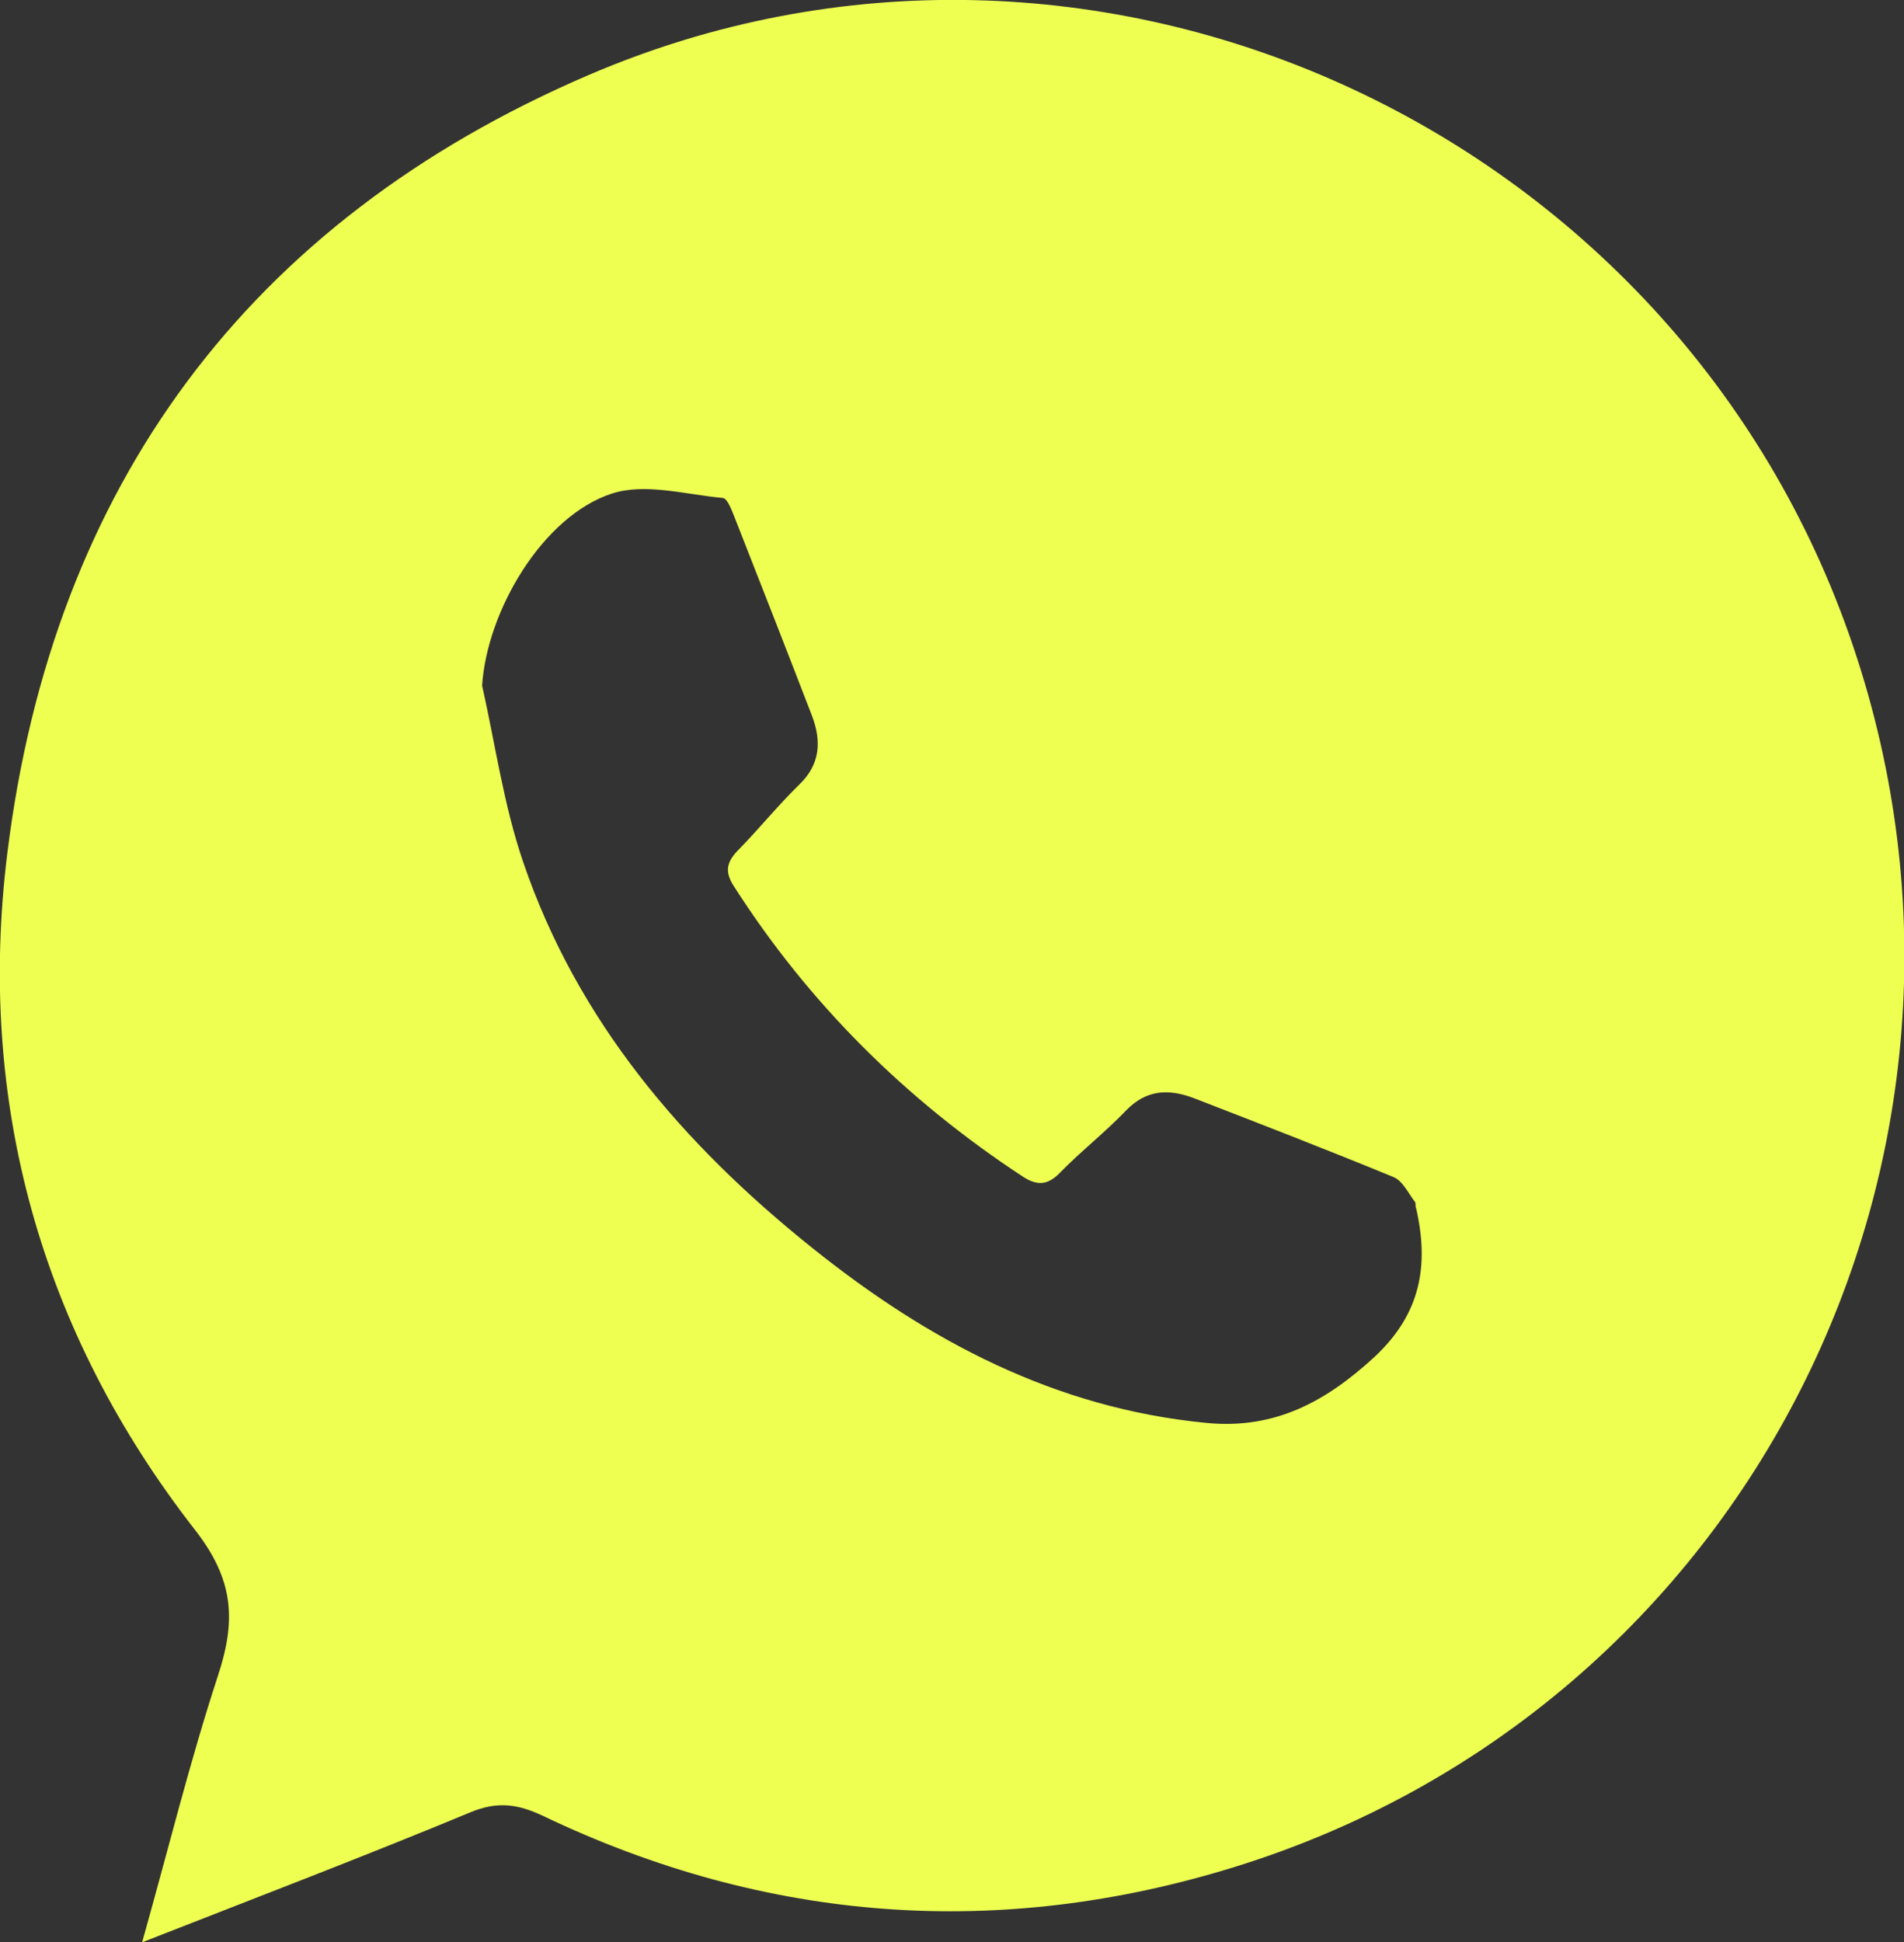
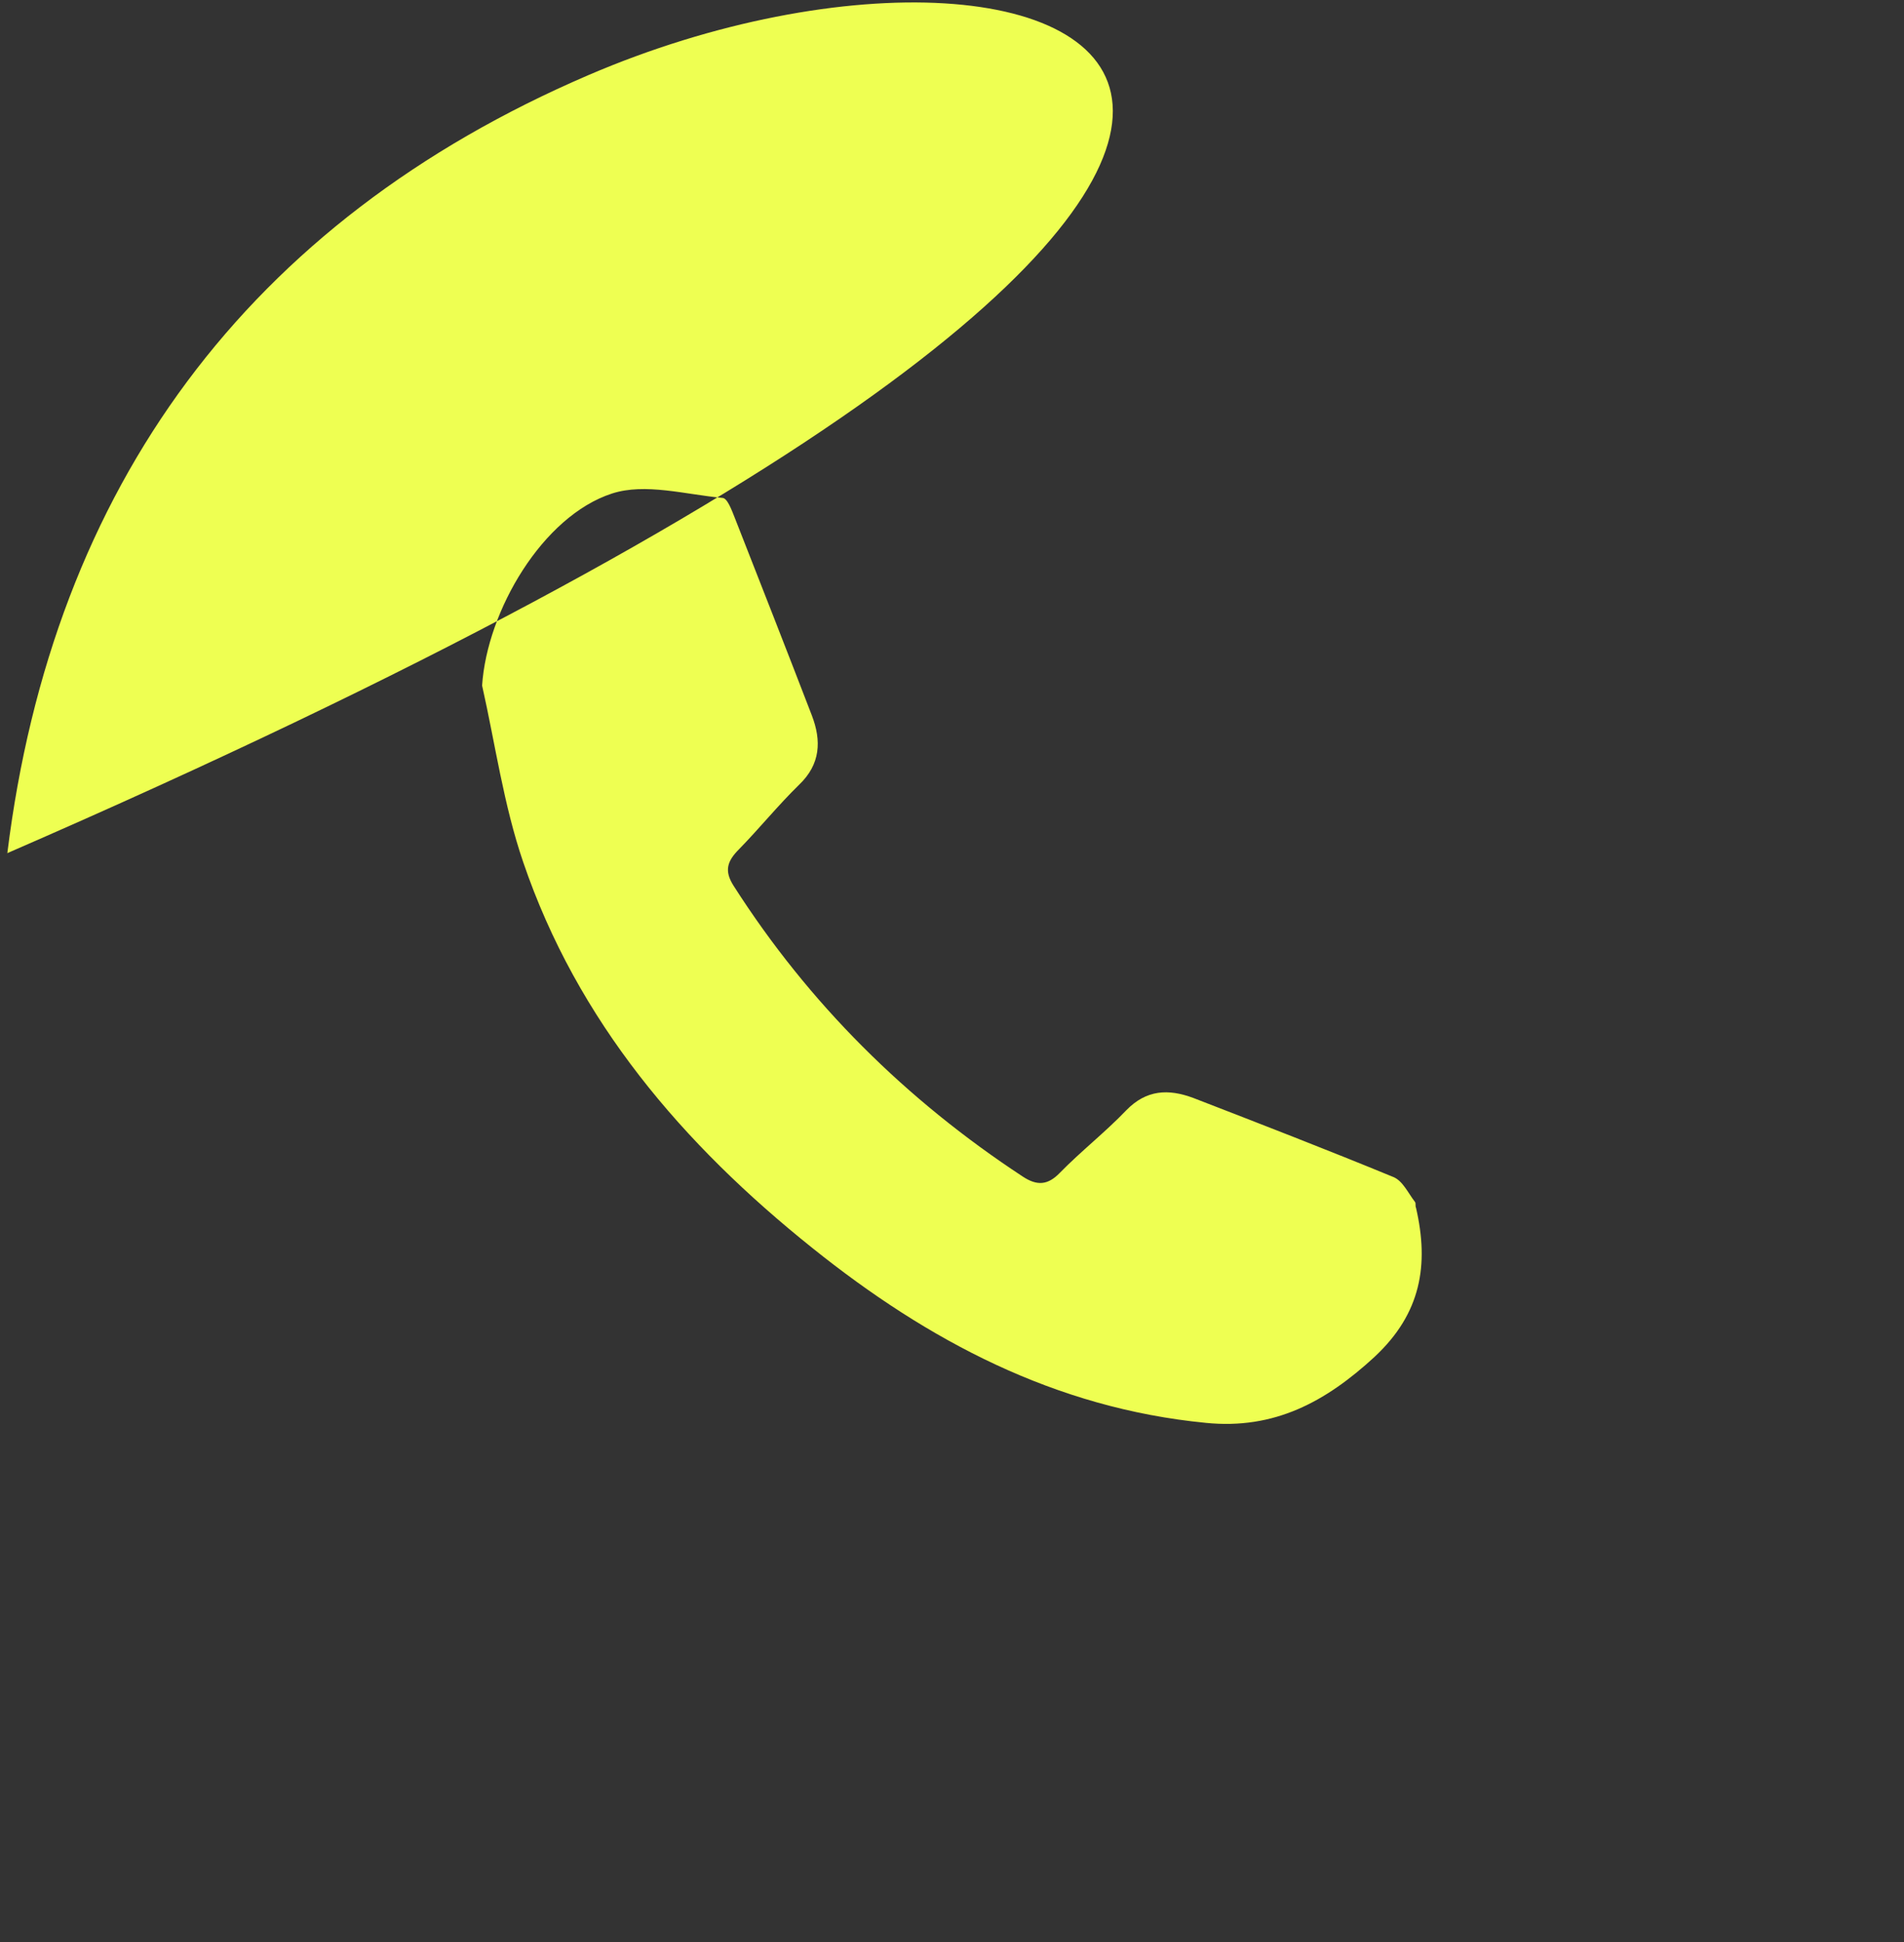
<svg xmlns="http://www.w3.org/2000/svg" id="_Слой_2" data-name="Слой 2" viewBox="0 0 38.98 39.75">
  <rect x="0" y="0" width="38.98" height="39.75" fill="#333333" stroke="none" />
  <defs>
    <style> .cls-1 { fill: #eeff52; stroke-width: 0px; } </style>
  </defs>
  <g id="Layer_1" data-name="Layer 1">
-     <path class="cls-1" d="m12.04,1.54C5.08,4.53,1.08,9.95.15,17.46c-.63,5.08.68,9.8,3.85,13.86.8,1.03.83,1.86.46,2.98-.57,1.74-1.01,3.53-1.55,5.45,2.35-.92,4.55-1.76,6.72-2.66.55-.23.97-.17,1.48.07,4.58,2.19,9.35,2.54,14.16,1.05,10.52-3.25,16.2-14.53,12.67-24.98C34.35,2.6,22.34-2.89,12.04,1.54Zm16.1,26.23c-1,.92-2.05,1.49-3.45,1.35-3.09-.3-5.69-1.68-8.06-3.58-2.65-2.12-4.81-4.64-5.92-7.9-.4-1.17-.57-2.41-.84-3.61.1-1.53,1.24-3.47,2.66-3.93.68-.22,1.5.02,2.26.09.1,0,.19.25.25.4.53,1.35,1.06,2.7,1.58,4.05.2.52.18,1-.26,1.42-.43.42-.81.89-1.23,1.32-.24.24-.31.44-.11.75,1.54,2.41,3.53,4.38,5.92,5.95.29.19.51.18.76-.08.43-.44.93-.83,1.36-1.28.41-.42.86-.44,1.37-.25,1.37.53,2.74,1.06,4.1,1.62.19.08.3.33.44.51.02.03,0,.08.02.12.27,1.17.1,2.16-.84,3.04Z" />
+     <path class="cls-1" d="m12.04,1.54C5.08,4.53,1.08,9.95.15,17.46C34.35,2.6,22.34-2.89,12.04,1.54Zm16.1,26.23c-1,.92-2.05,1.49-3.45,1.35-3.09-.3-5.69-1.68-8.06-3.58-2.65-2.12-4.81-4.64-5.92-7.9-.4-1.17-.57-2.41-.84-3.61.1-1.53,1.24-3.47,2.66-3.93.68-.22,1.5.02,2.26.09.1,0,.19.25.25.4.53,1.35,1.06,2.7,1.58,4.05.2.52.18,1-.26,1.42-.43.42-.81.89-1.23,1.32-.24.24-.31.44-.11.75,1.54,2.41,3.53,4.38,5.92,5.95.29.19.51.18.76-.08.43-.44.93-.83,1.36-1.28.41-.42.86-.44,1.37-.25,1.37.53,2.74,1.06,4.1,1.62.19.08.3.33.44.51.02.03,0,.08.02.12.27,1.17.1,2.16-.84,3.04Z" />
  </g>
</svg>